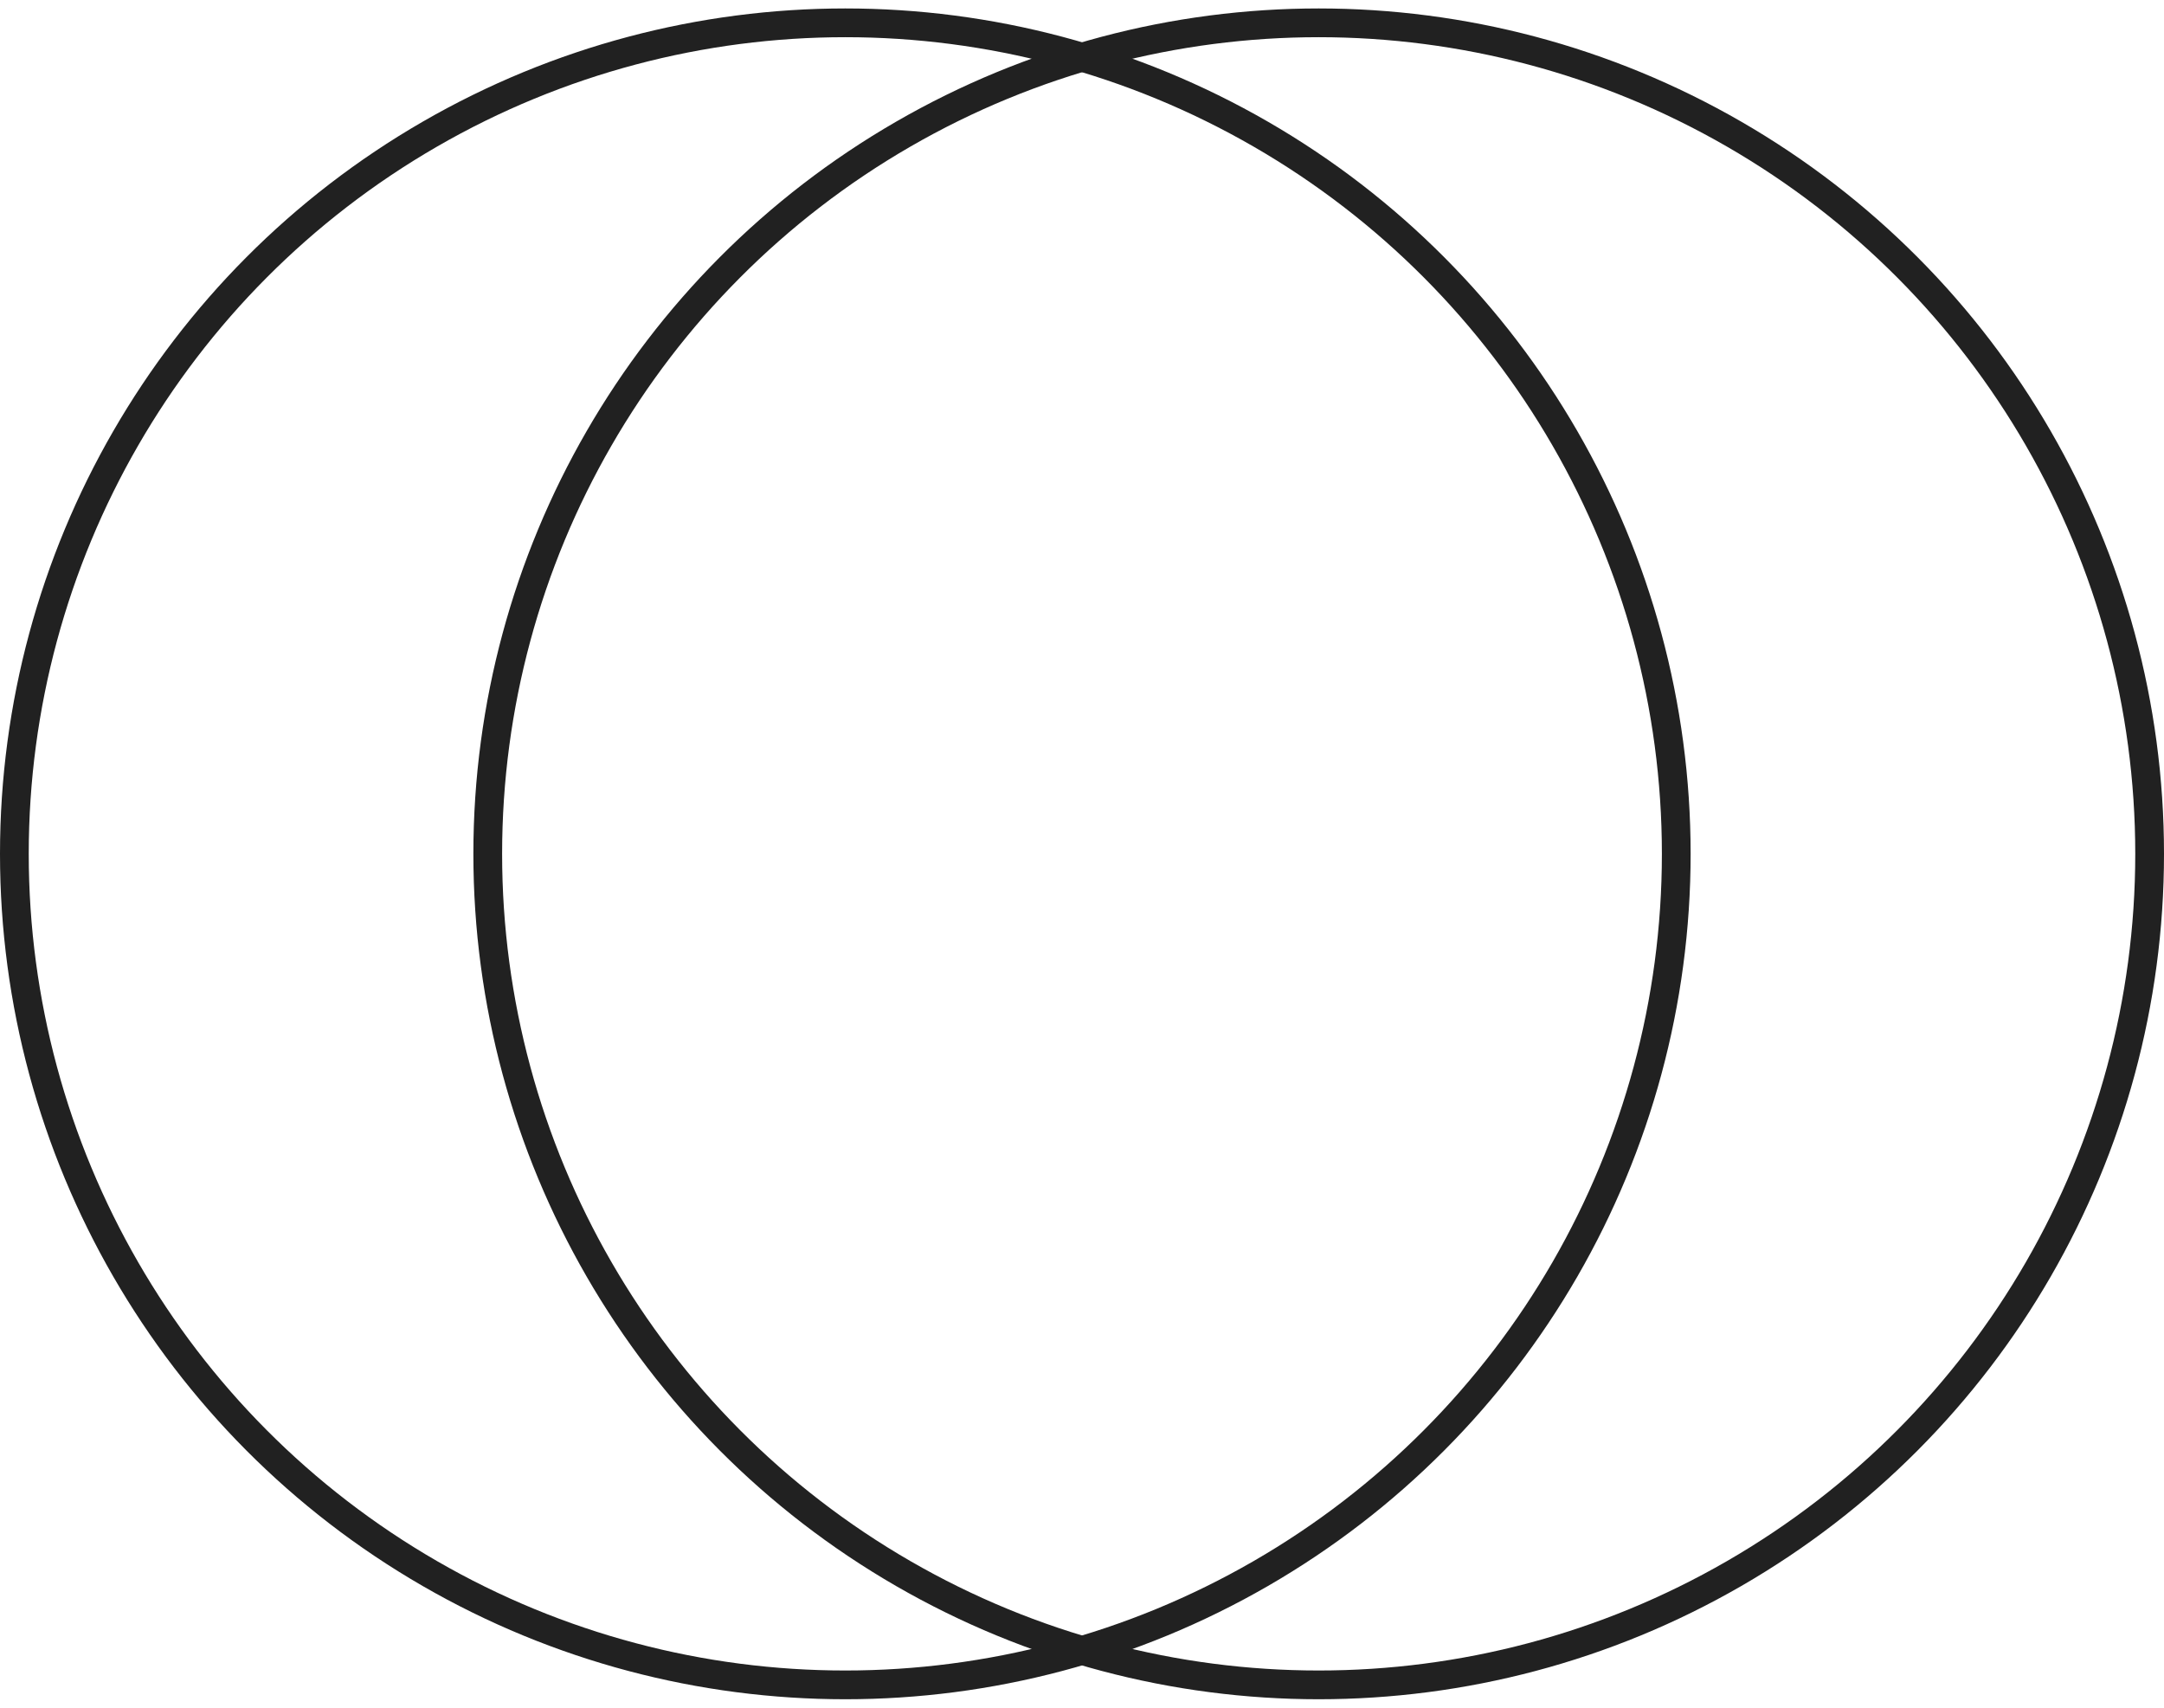
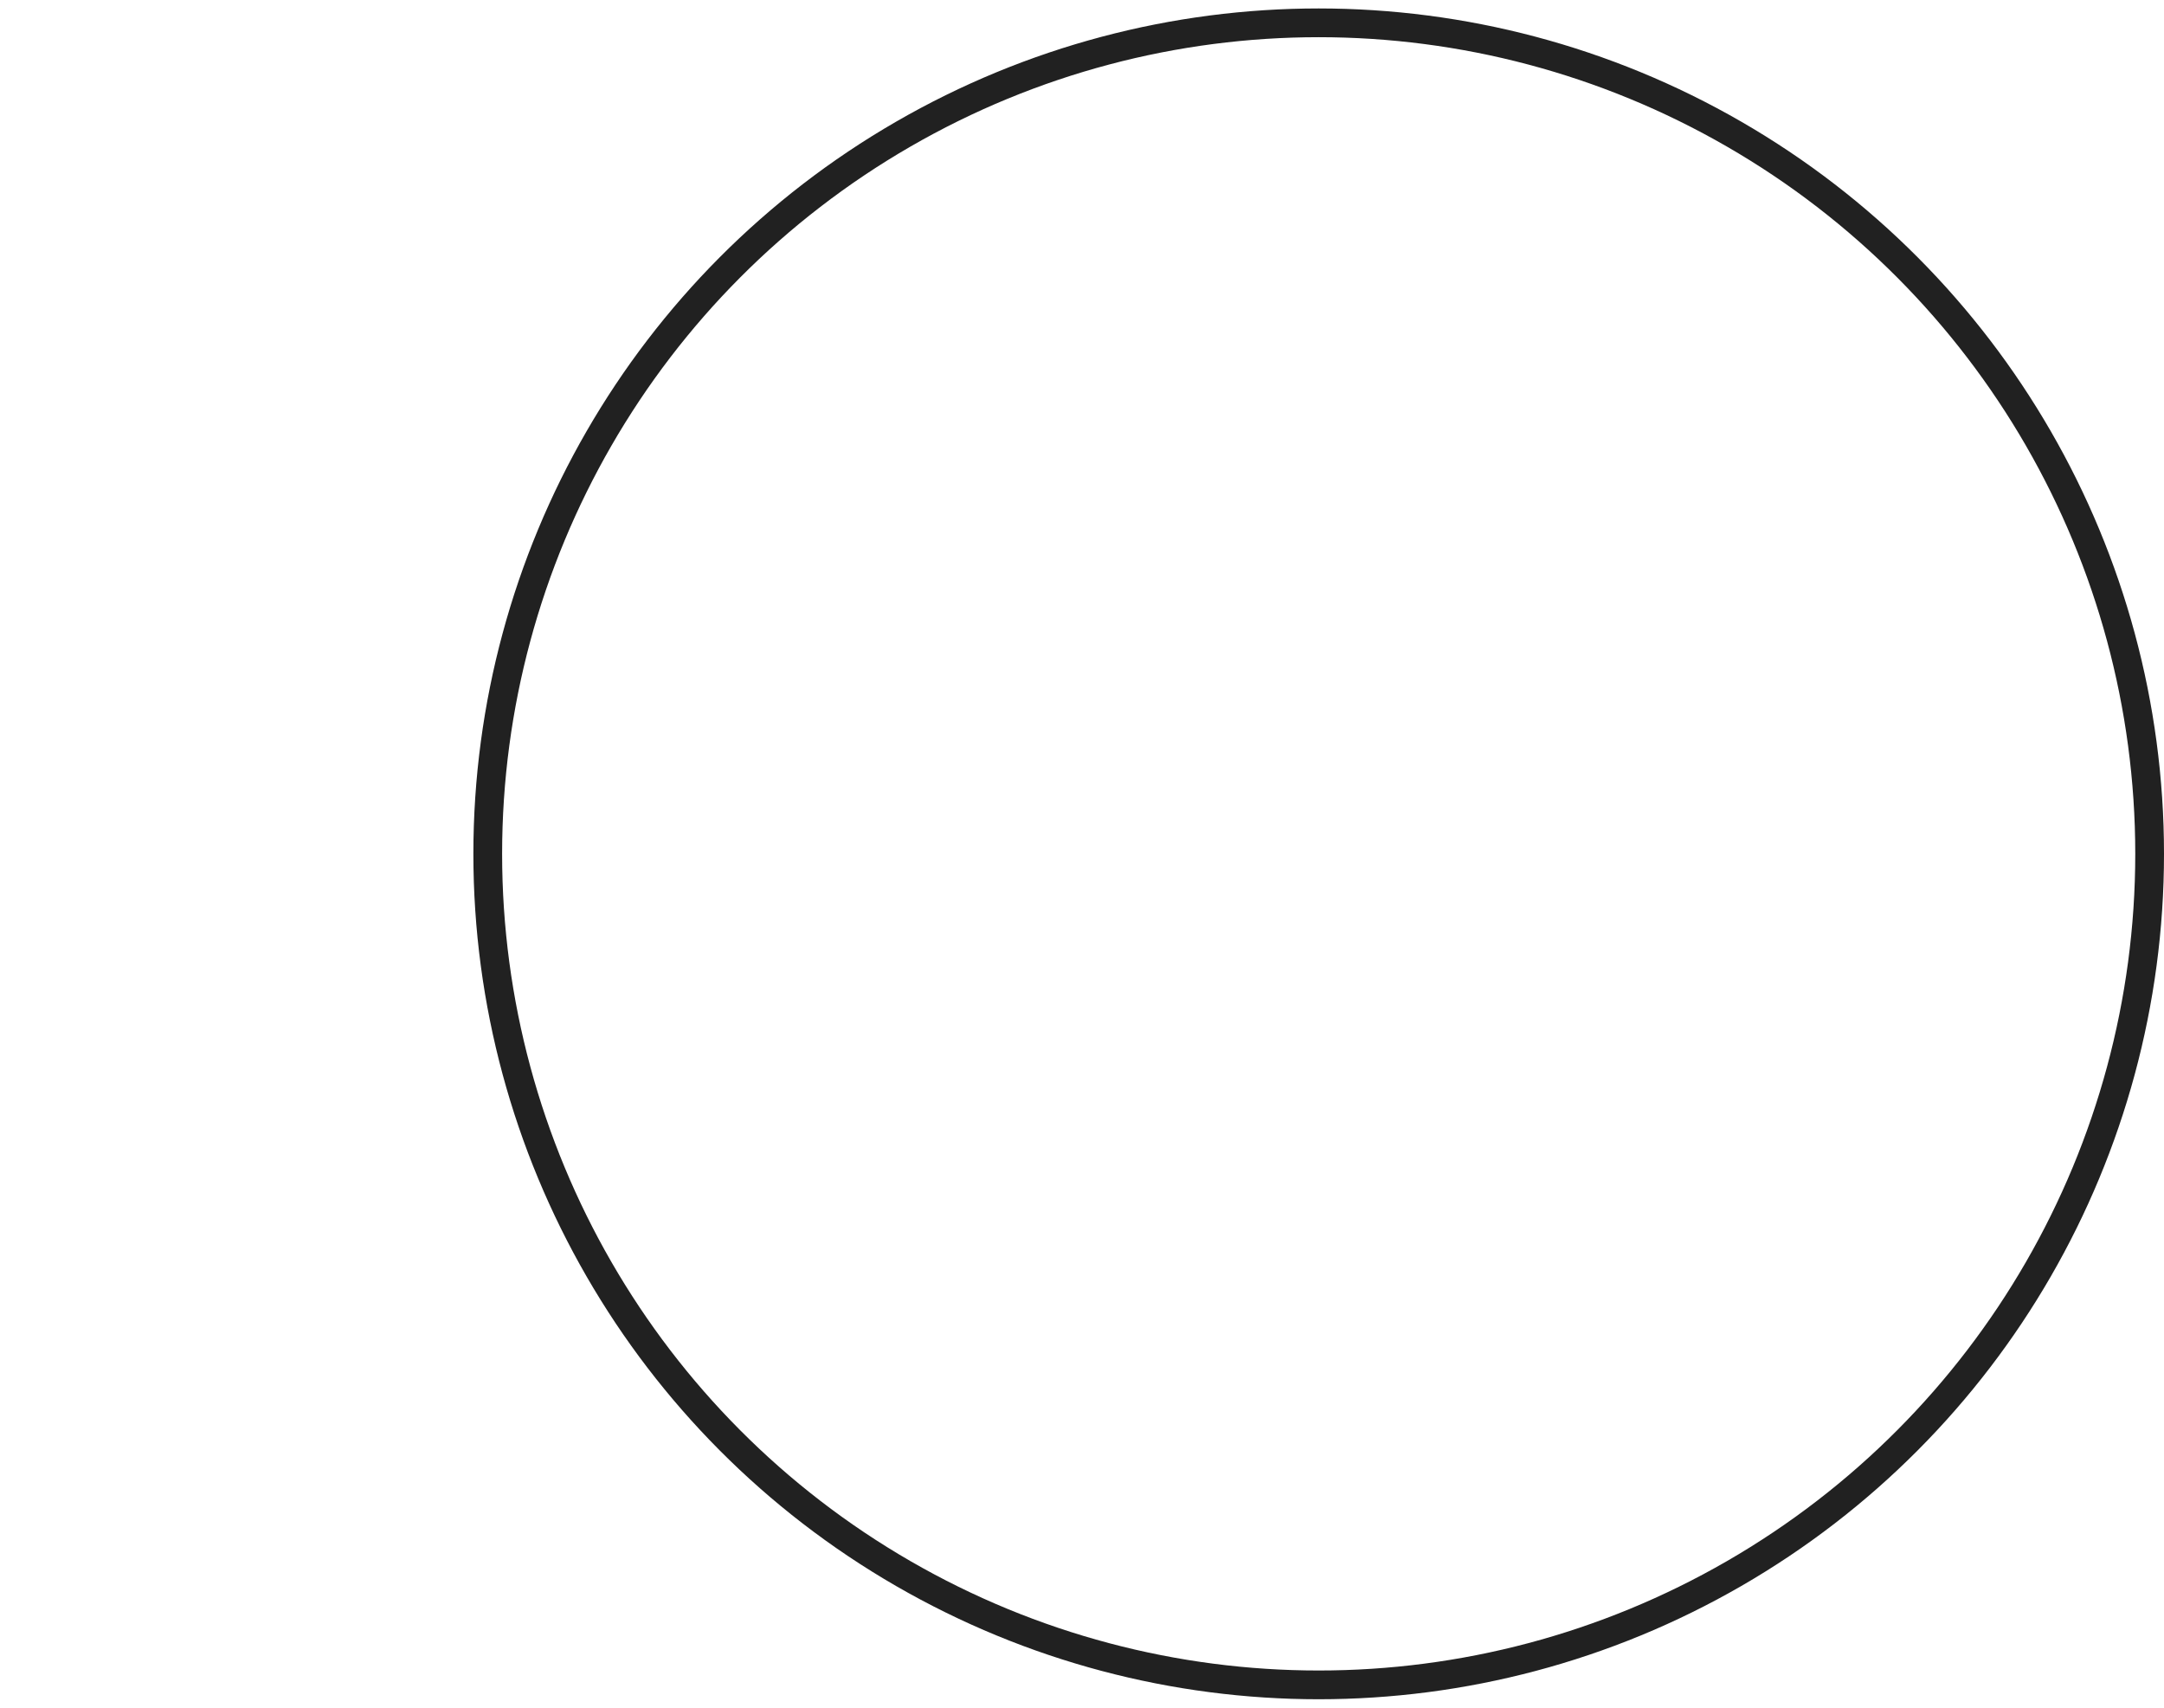
<svg xmlns="http://www.w3.org/2000/svg" width="128" height="101" viewBox="0 0 128 101" fill="none">
  <circle cx="78" cy="50.5" r="49.15" stroke="#212121" stroke-width="1.7" />
-   <circle cx="50" cy="50.5" r="49.15" stroke="#212121" stroke-width="1.7" />
</svg>